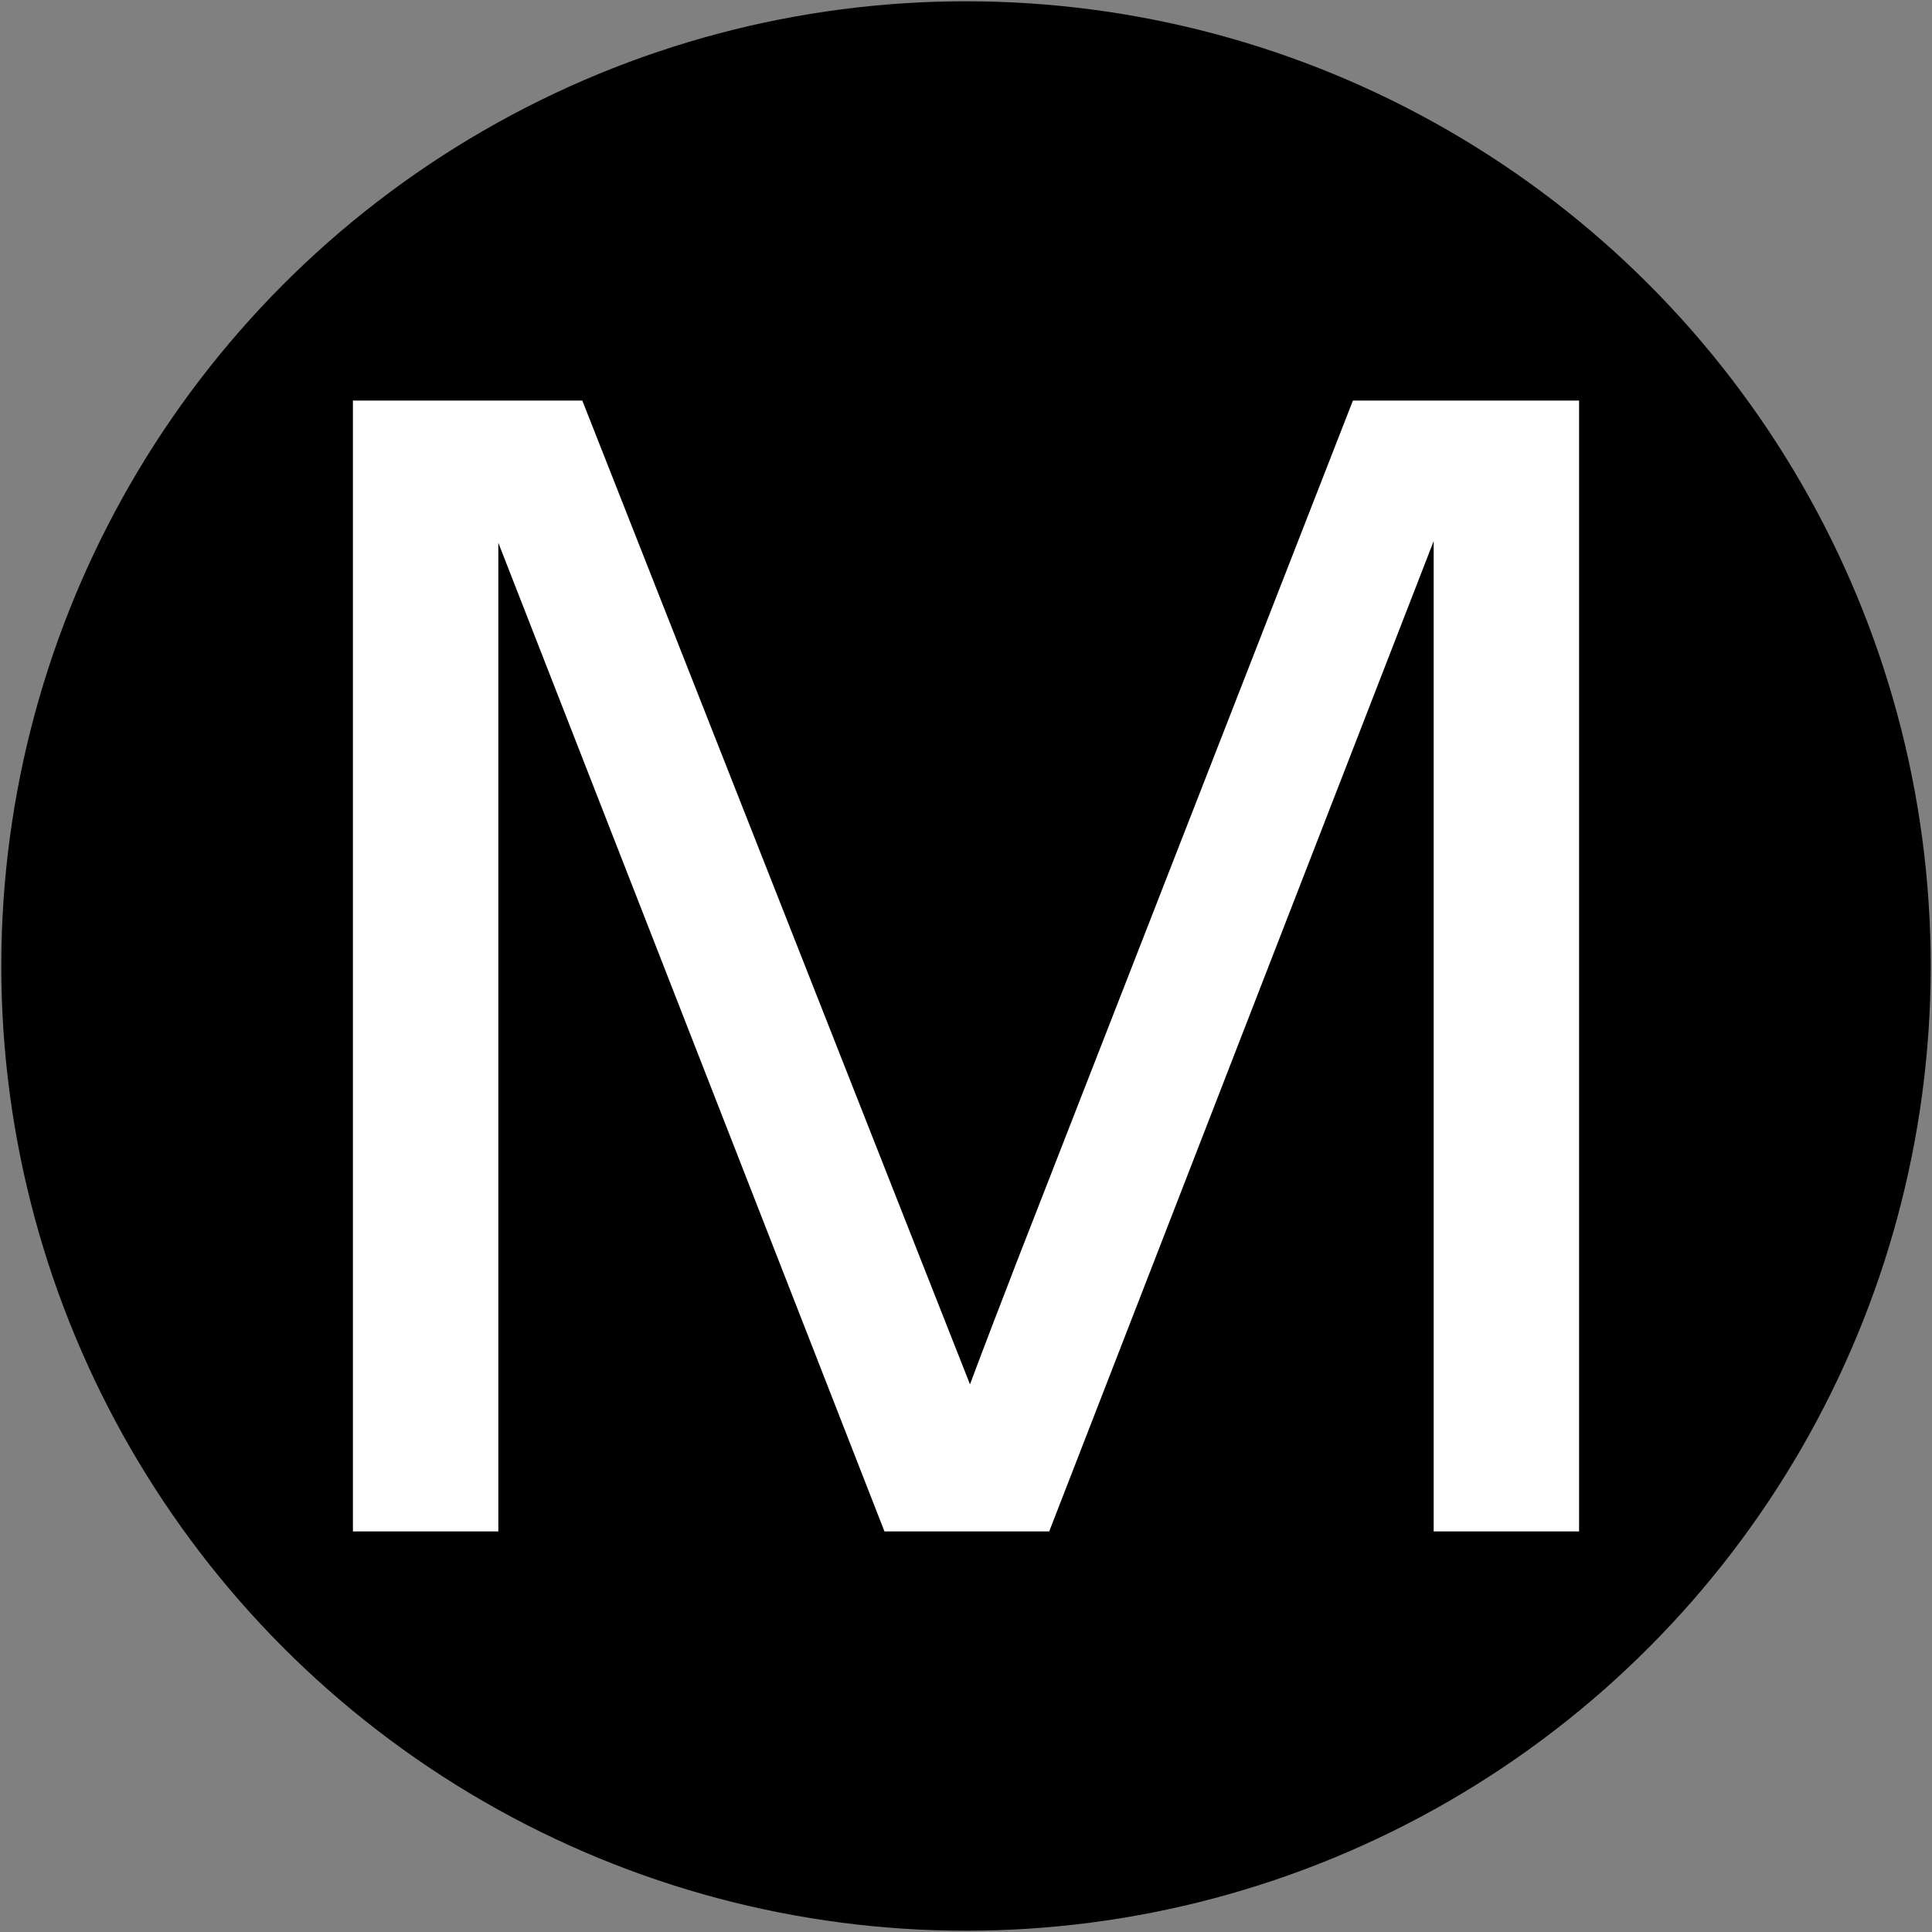
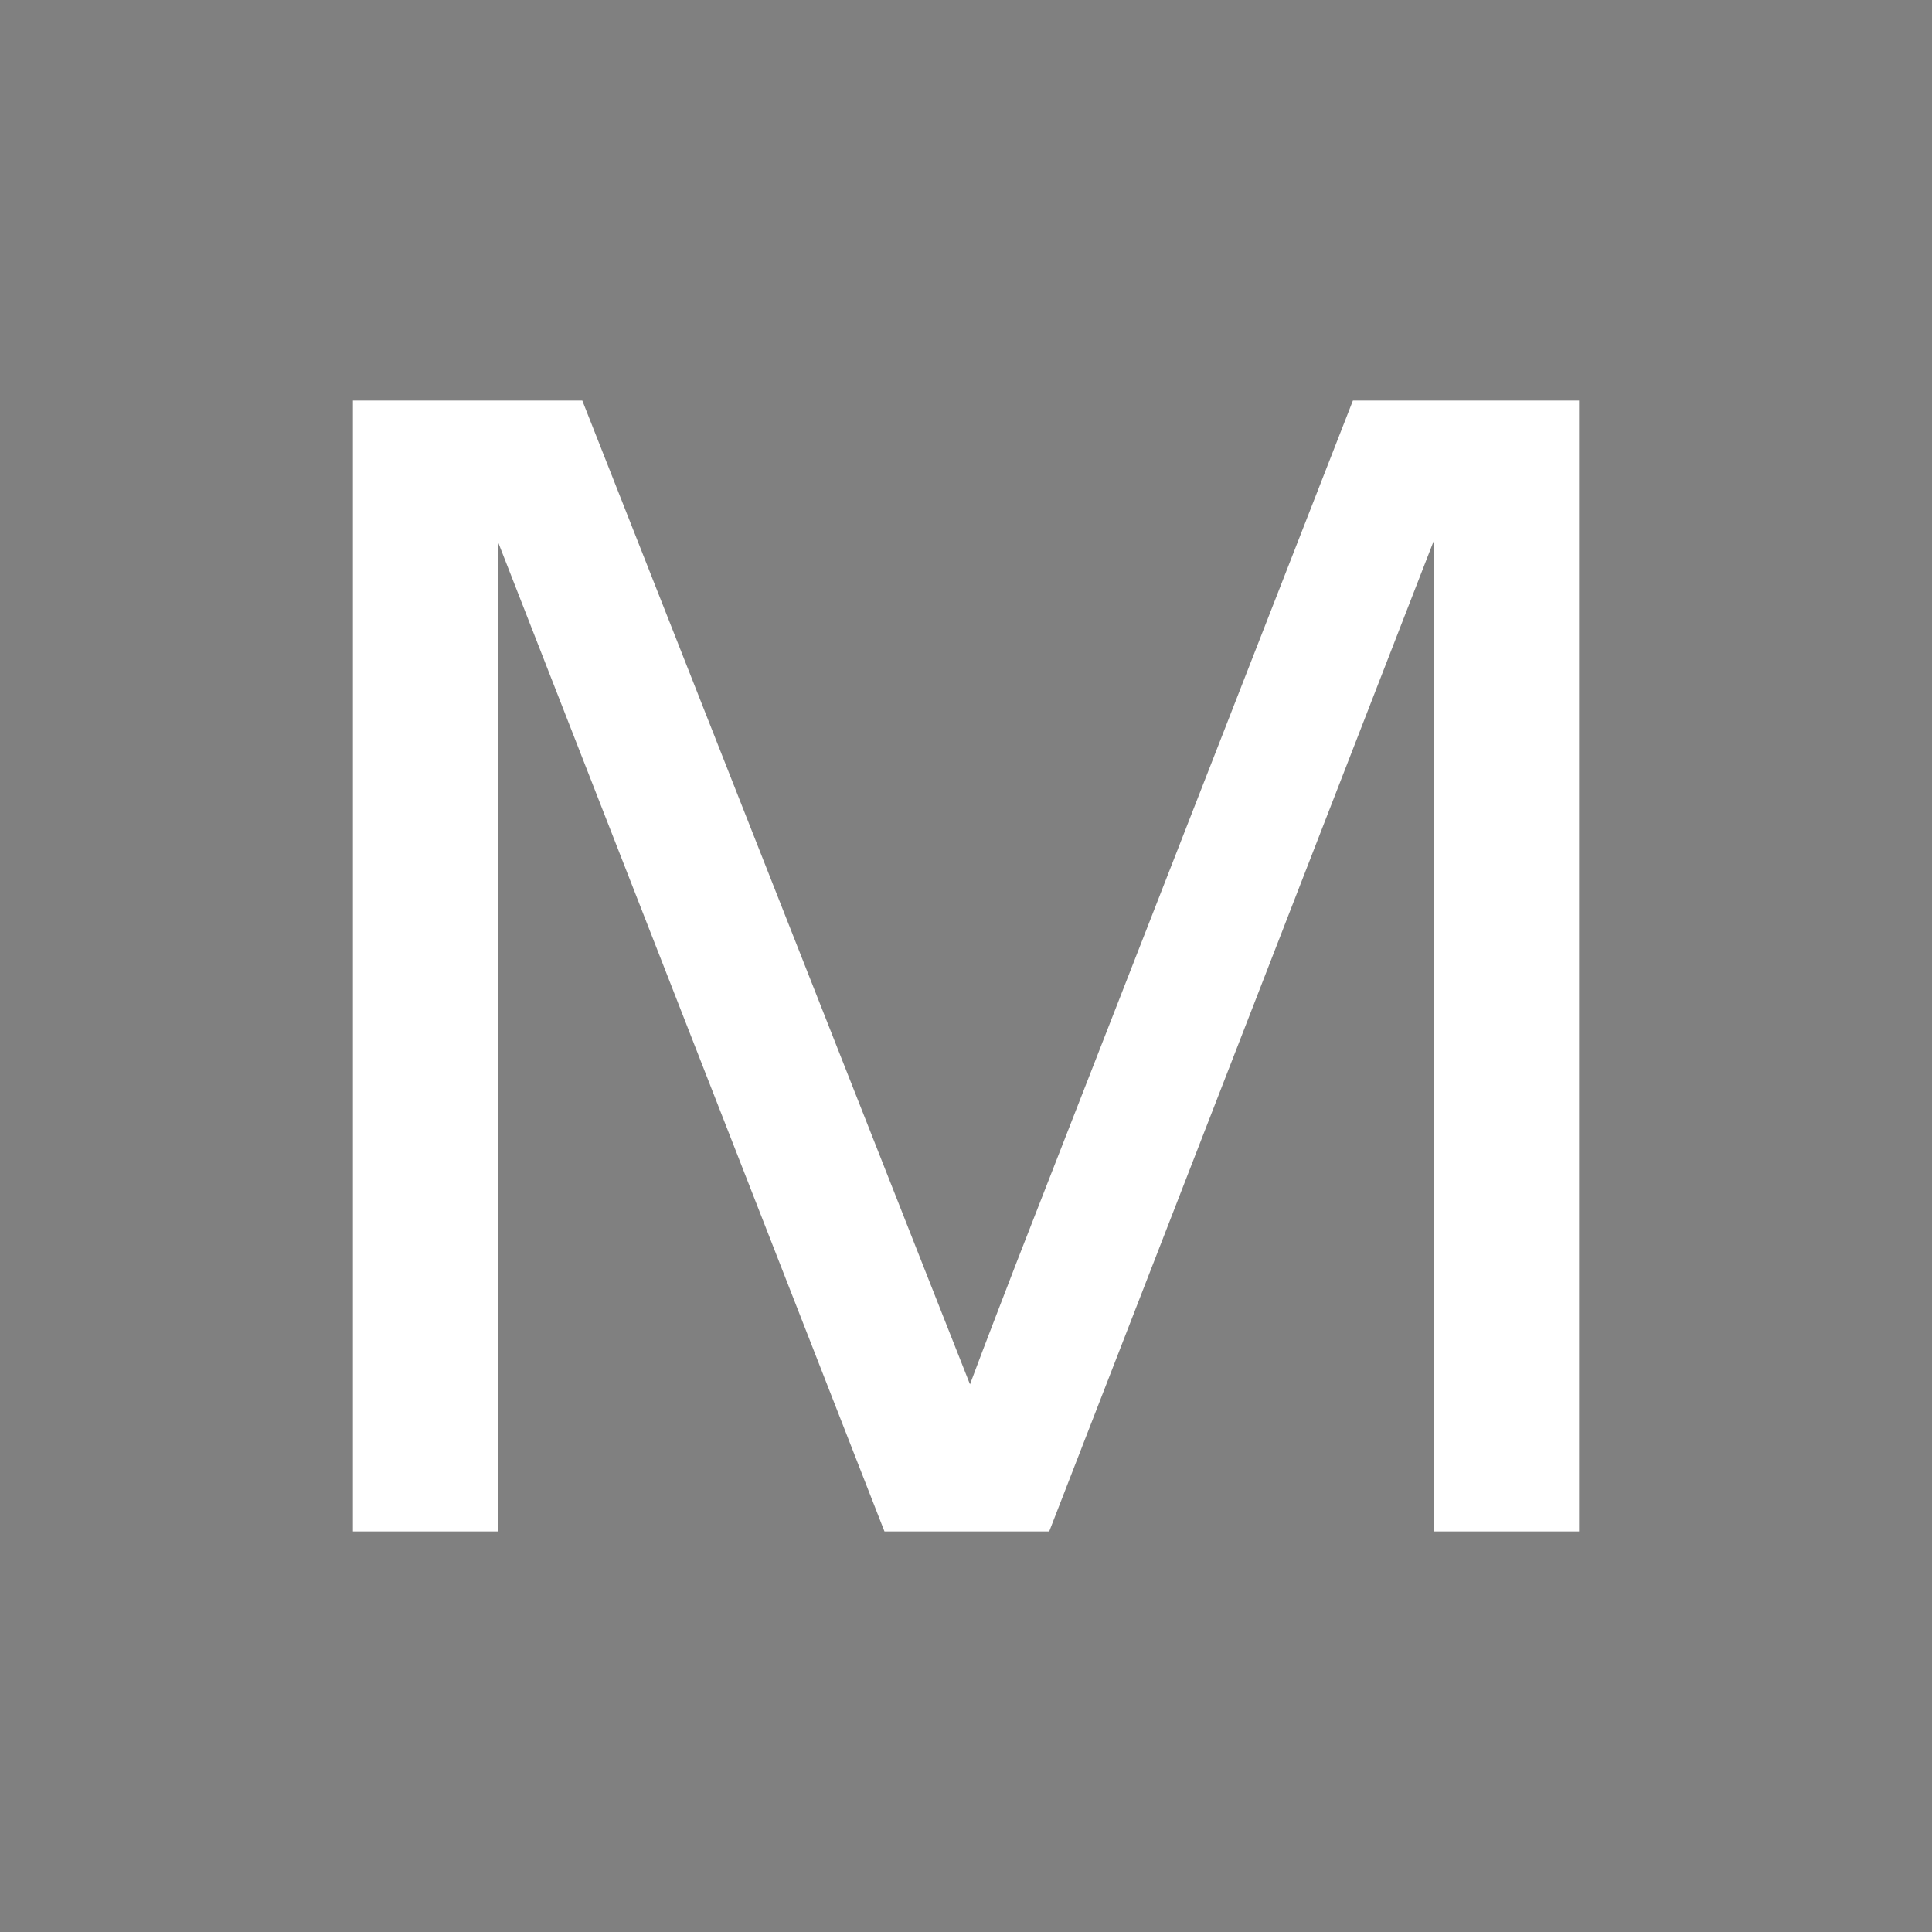
<svg xmlns="http://www.w3.org/2000/svg" xmlns:xlink="http://www.w3.org/1999/xlink" version="1.1" id="Ebene_1" x="0px" y="0px" viewBox="0 0 1500 1500" style="enable-background:new 0 0 1500 1500;" xml:space="preserve">
  <rect x="0" y="0" width="1500" height="1500" fill="#808080" stroke="none" />
  <style type="text/css">
	.st0{clip-path:url(#SVGID_00000058575596591090003150000008492353414157326015_);fill:#FFFFFF;}
</style>
  <g>
-     <circle cx="750" cy="750" r="749" />
-   </g>
+     </g>
  <g>
    <defs>
      <rect id="SVGID_1_" x="274" y="311" width="952" height="878" />
    </defs>
    <clipPath id="SVGID_00000008130268436684170450000003604581530668048805_">
      <use xlink:href="#SVGID_1_" style="overflow:visible;" />
    </clipPath>
    <path style="clip-path:url(#SVGID_00000008130268436684170450000003604581530668048805_);fill:#FFFFFF;" d="M274,1189h112.9V529.2   V421.4L686.7,1189h127.9l298.5-768.9v109.1V1189H1226V311h-175.6L789.5,979.5c-12.5,32.6-23.8,61.5-36.4,95.3l-37.6-95.3L452.1,311   H274V1189z" />
  </g>
</svg>